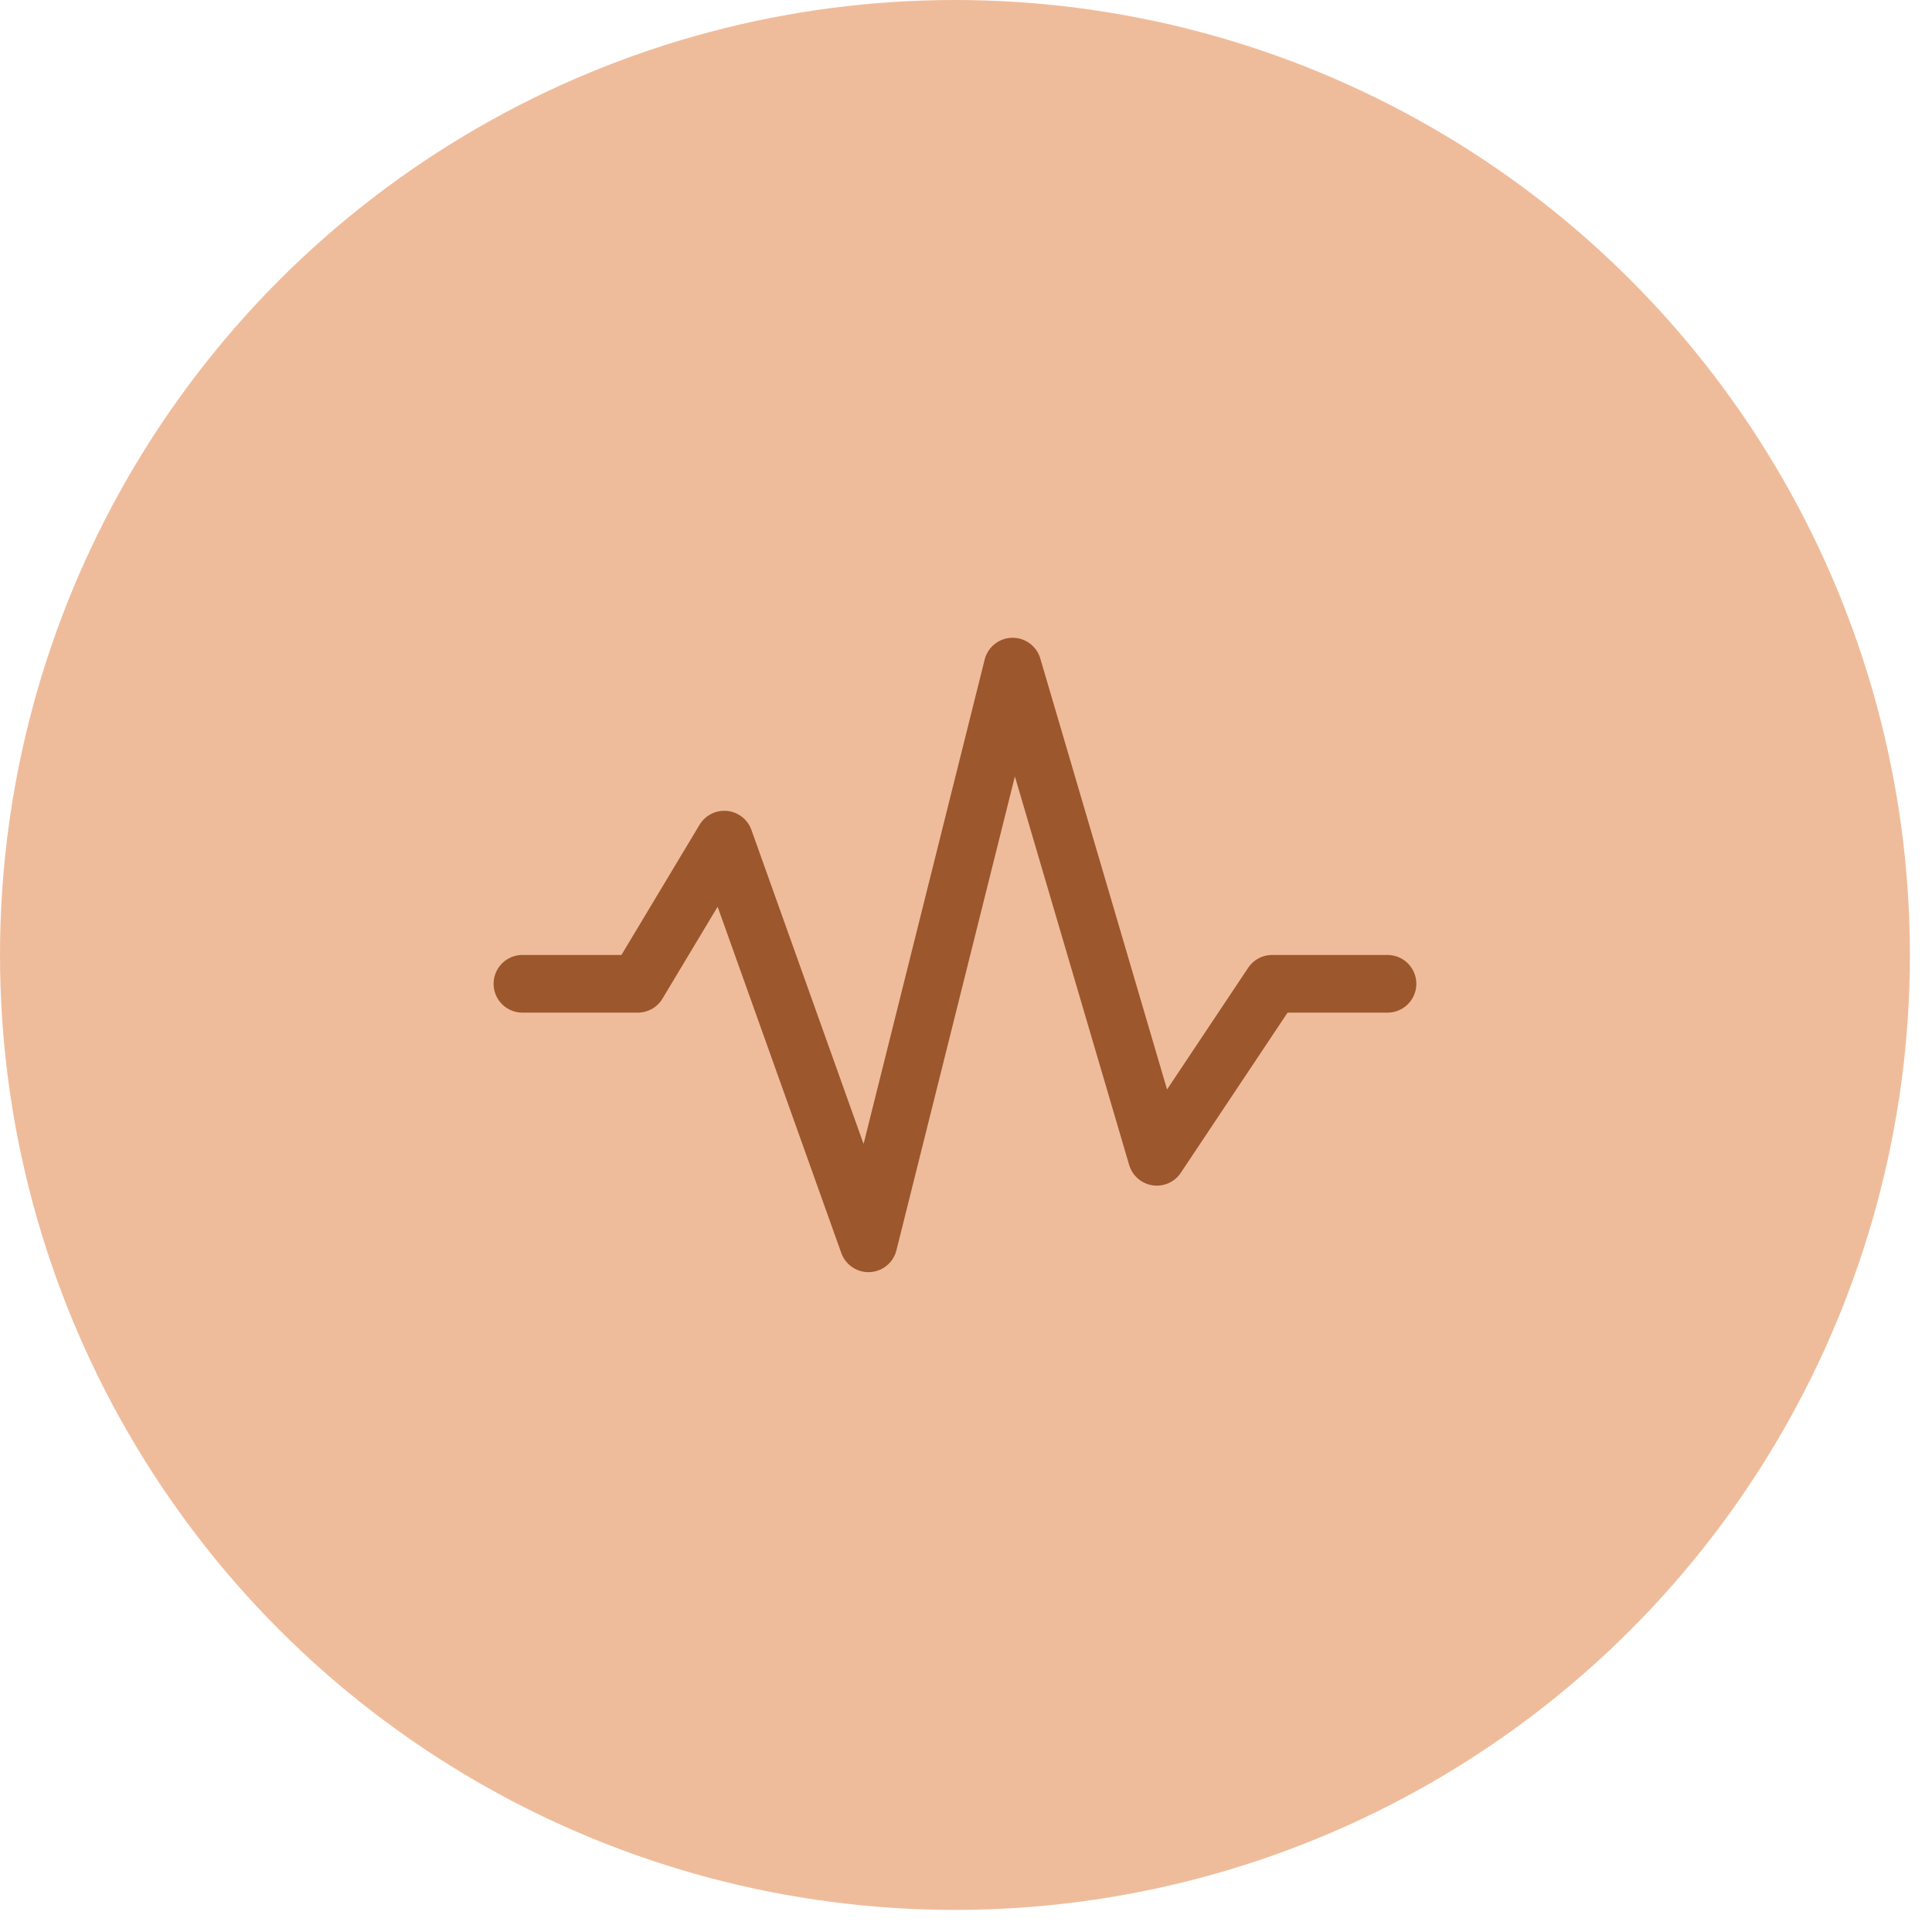
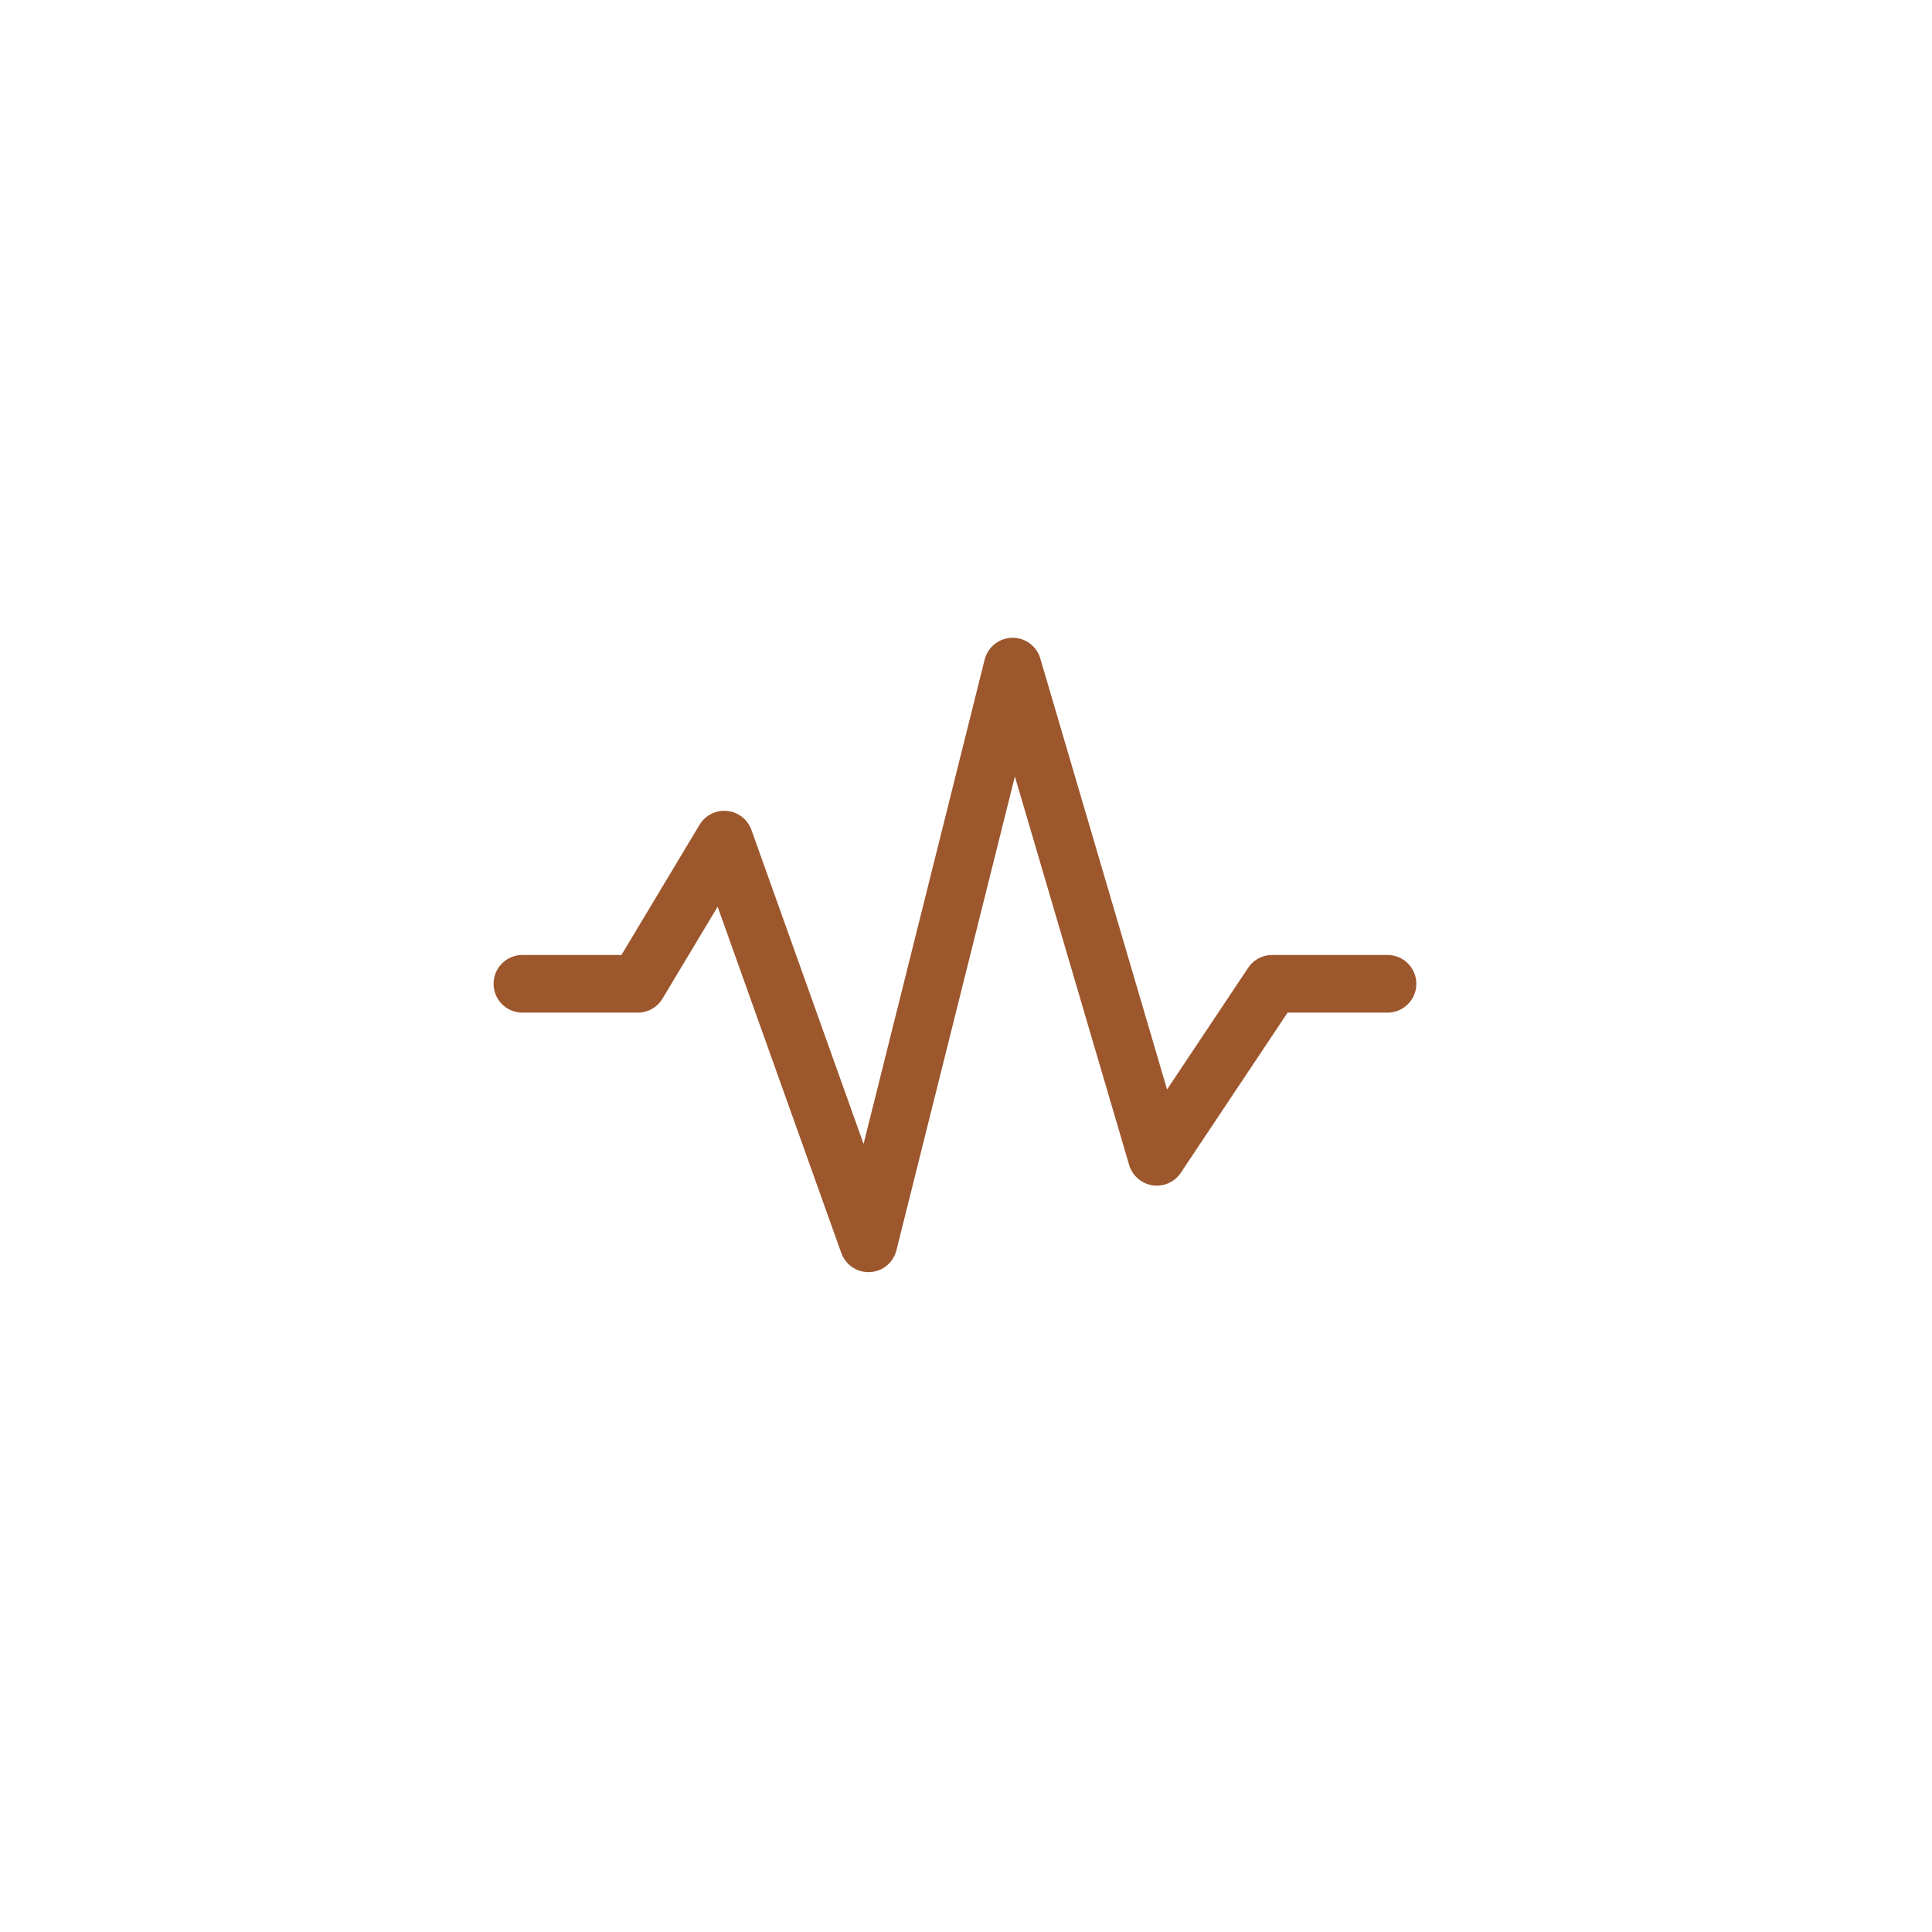
<svg xmlns="http://www.w3.org/2000/svg" width="67" height="67" viewBox="0 0 67 67" fill="none">
-   <circle cx="33.117" cy="33.117" r="33.117" fill="#EFBC9B" />
  <g clip-path="url(#clip0_107_19229)">
    <path d="M18.117 34.117H22.117L25.117 29.117L30.117 43.117L35.117 23.117L40.117 40.117L44.117 34.117H48.117" stroke="#9D572D" stroke-width="2" stroke-linecap="round" stroke-linejoin="round" />
  </g>
  <defs>
    <clipPath id="clip0_107_19229">
      <rect width="32" height="32" fill="white" transform="translate(17.117 17.117)" />
    </clipPath>
  </defs>
</svg>